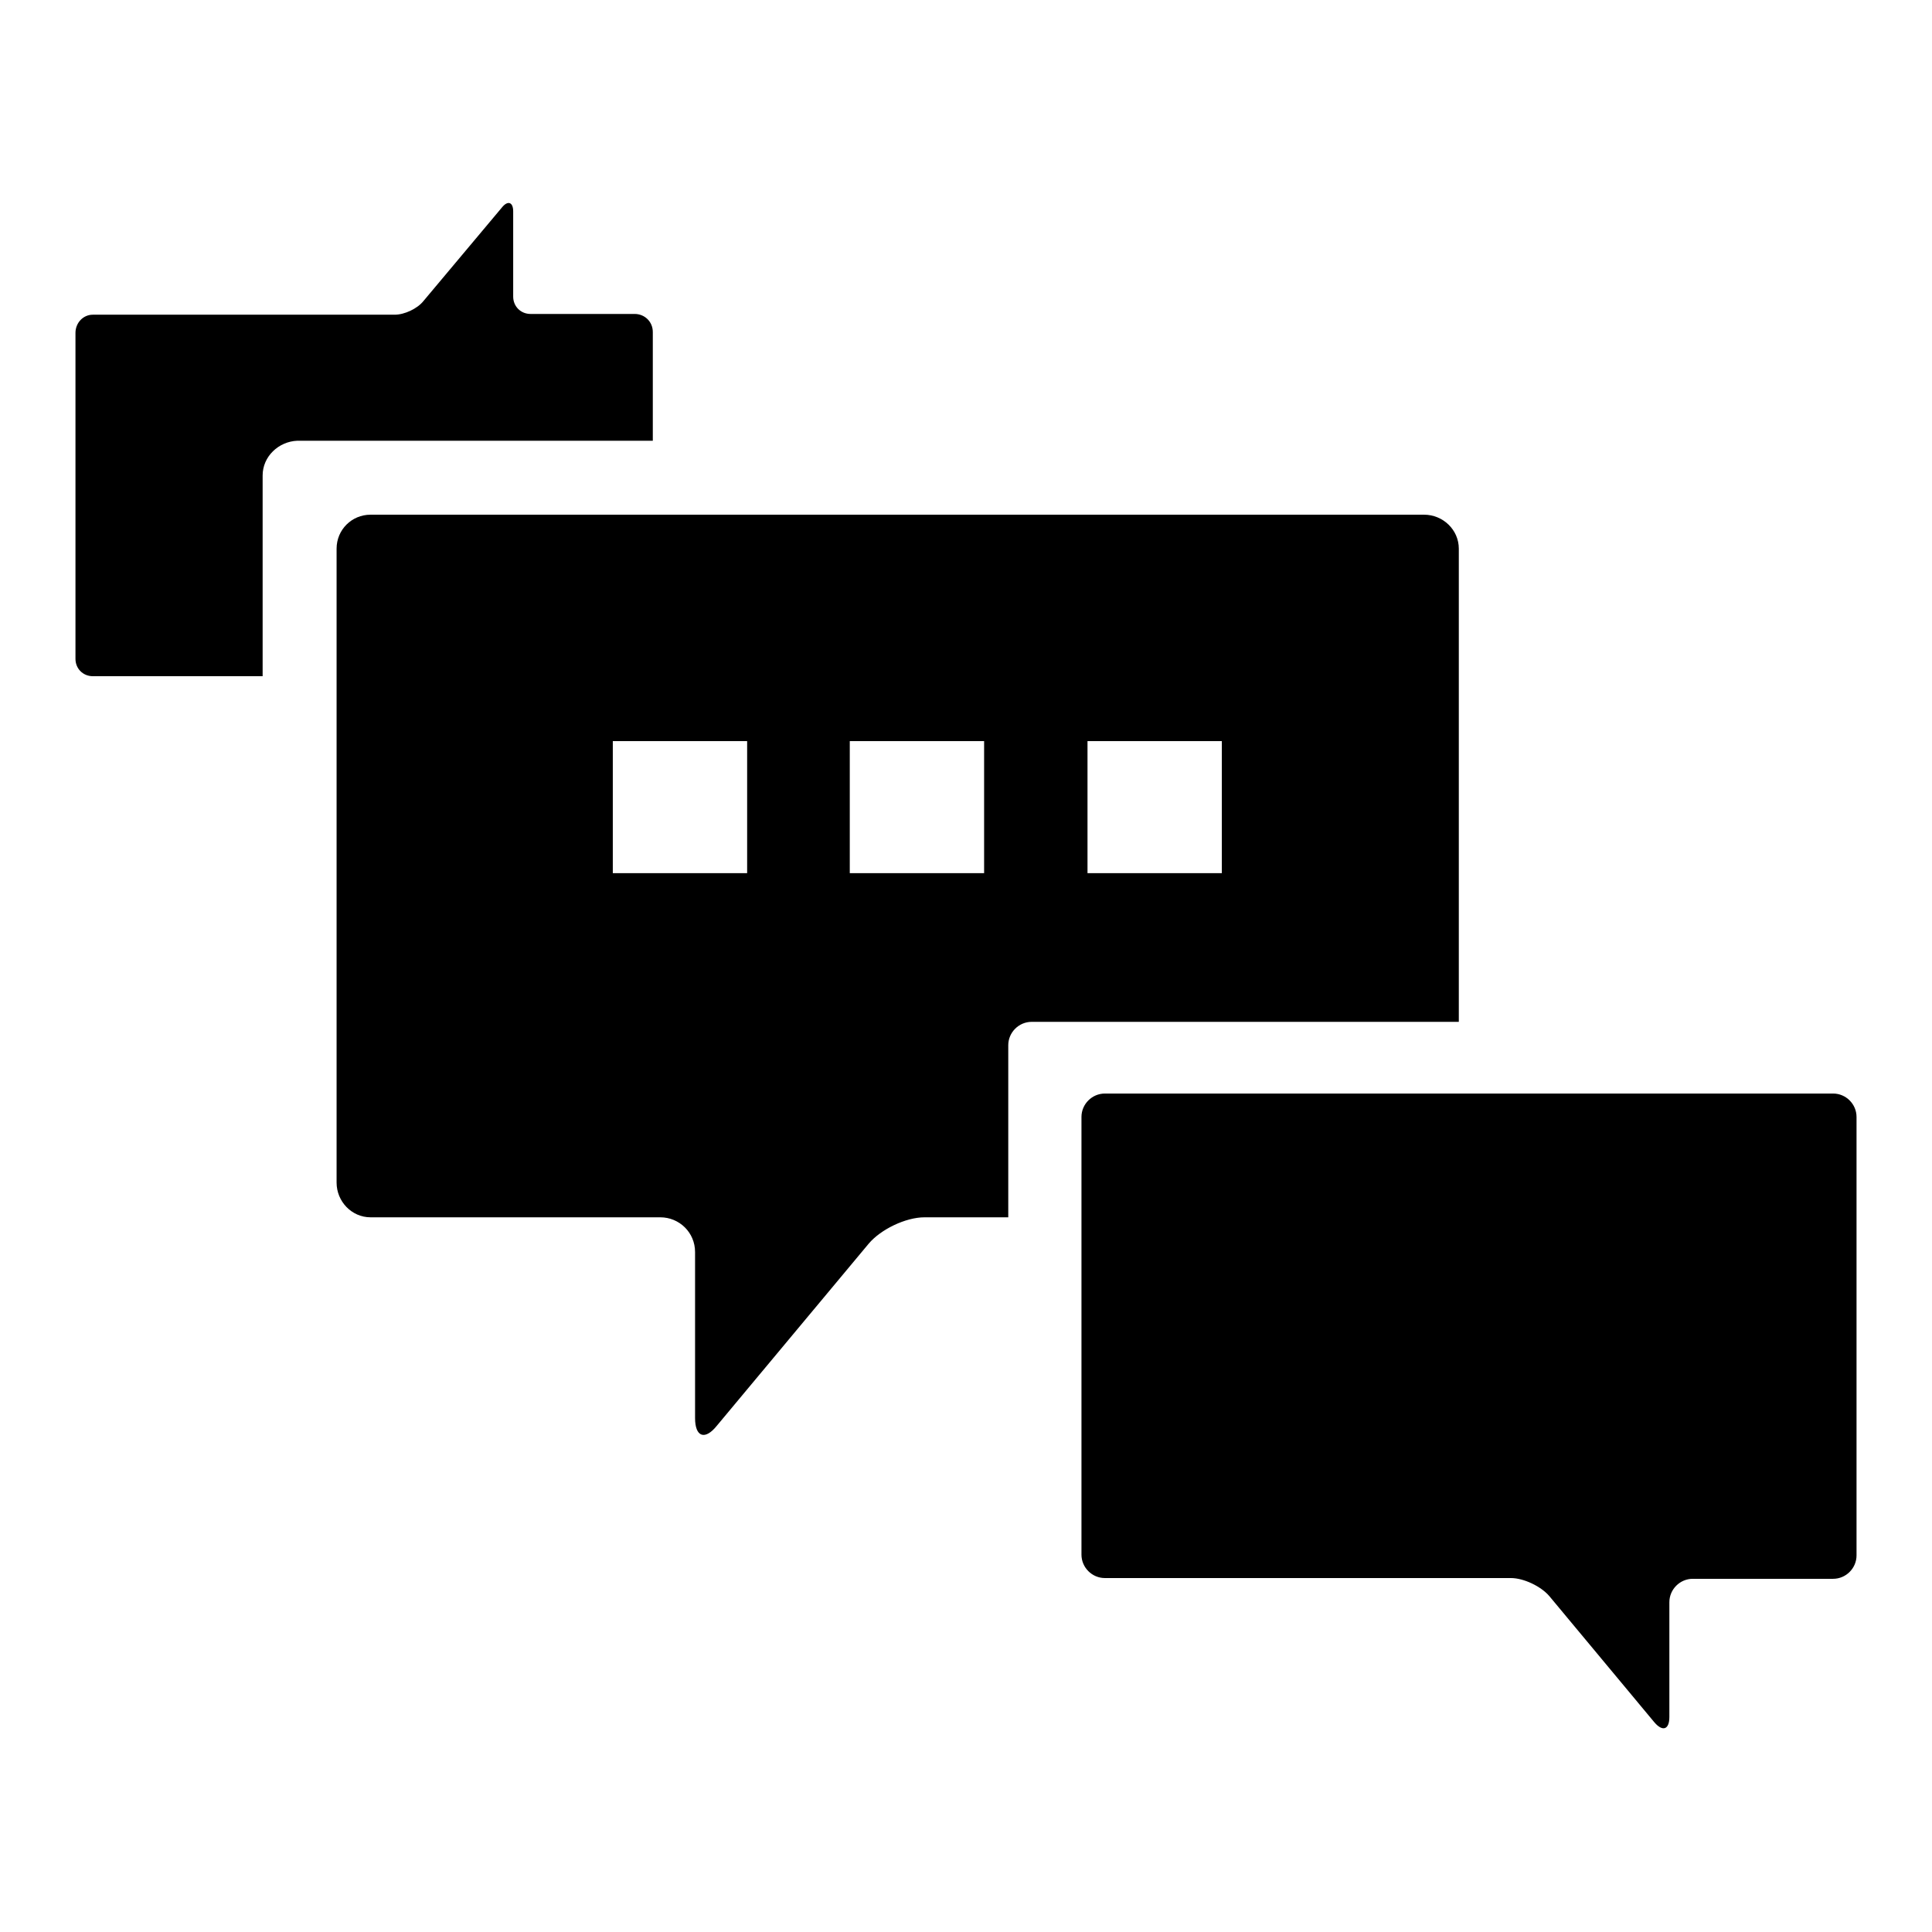
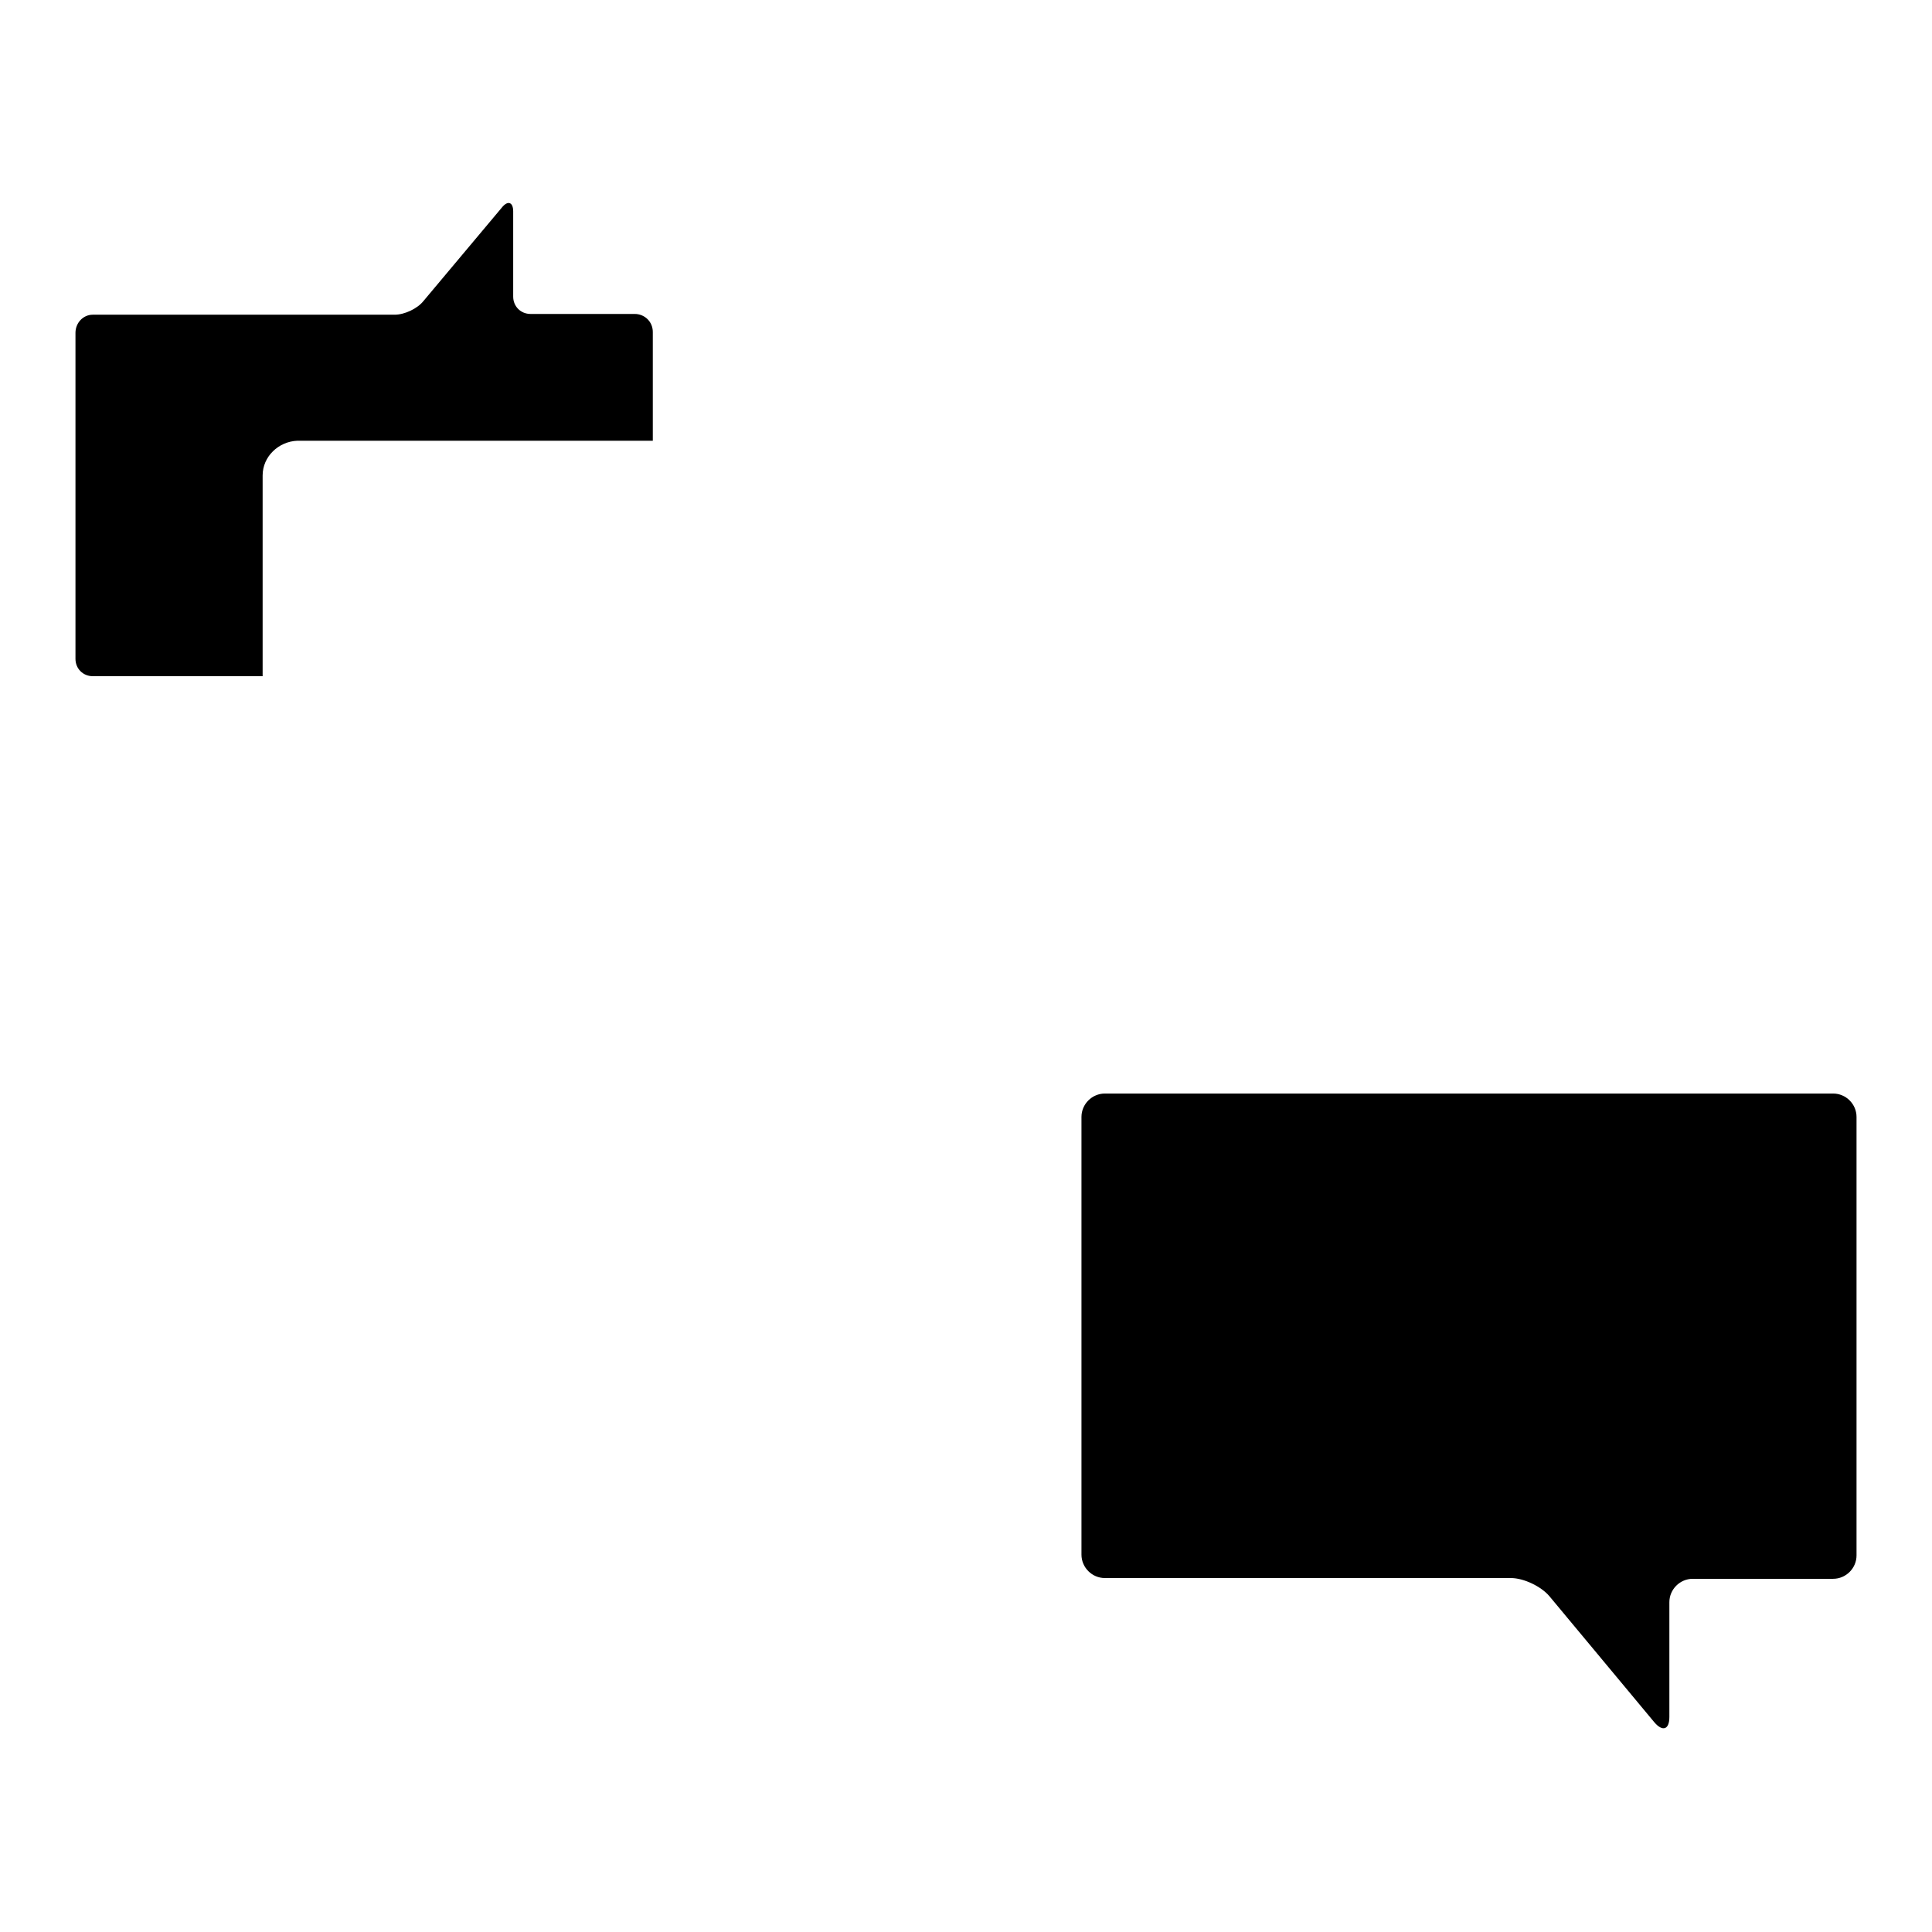
<svg xmlns="http://www.w3.org/2000/svg" version="1.1" x="0px" y="0px" viewBox="0 0 256 256" enable-background="new 0 0 256 256" xml:space="preserve">
  <g>
    <g>
      <path fill="#000000" d="M34.8,63v26.6H12.3c-1.3,0-2.3-1-2.3-2.3V44.1c0-1.3,1-2.4,2.3-2.4h40c1.3,0,3-0.8,3.8-1.8l10.4-12.4c0.8-1,1.5-0.7,1.5,0.5v11.3c0,1.3,1,2.3,2.3,2.3h5h8.8c1.3,0,2.4,1,2.4,2.4v14.4H39.4C36.9,58.5,34.8,60.5,34.8,63z" />
-       <path fill="#000000" d="M188.7,68.2h-88.5h-4H49.1c-2.5,0-4.5,2-4.5,4.5v26.7v57.3c0,2.5,2,4.6,4.5,4.6h28.6h9.8c2.5,0,4.6,2,4.6,4.6v22c0,2.5,1.3,3,2.9,1l20.1-24.1c1.6-1.9,4.9-3.5,7.4-3.5h11.1v-22.8c0-1.7,1.4-3.1,3.1-3.1h35.4h21.2V72.7C193.3,70.2,191.2,68.2,188.7,68.2z M98.9,115.7H81.2V98.2h17.8V115.7z M130.4,115.7h-17.8V98.2h17.8V115.7z M161.9,115.7h-17.8V98.2h17.8V115.7z" />
      <path fill="#000000" d="M246,206.1c0,1.7-1.4,3.1-3.1,3.1H231h-6.7c-1.7,0-3.1,1.4-3.1,3.1v15.2c0,1.7-0.9,2-2,0.7l-13.9-16.7c-1.1-1.3-3.4-2.4-5.1-2.4h-53.8c-1.7,0-3.1-1.4-3.1-3.1v-35.2V148c0-1.7,1.4-3.1,3.1-3.1h35.4H203h39.9c1.7,0,3.1,1.4,3.1,3.1V206.1L246,206.1z" />
    </g>
  </g>
</svg>